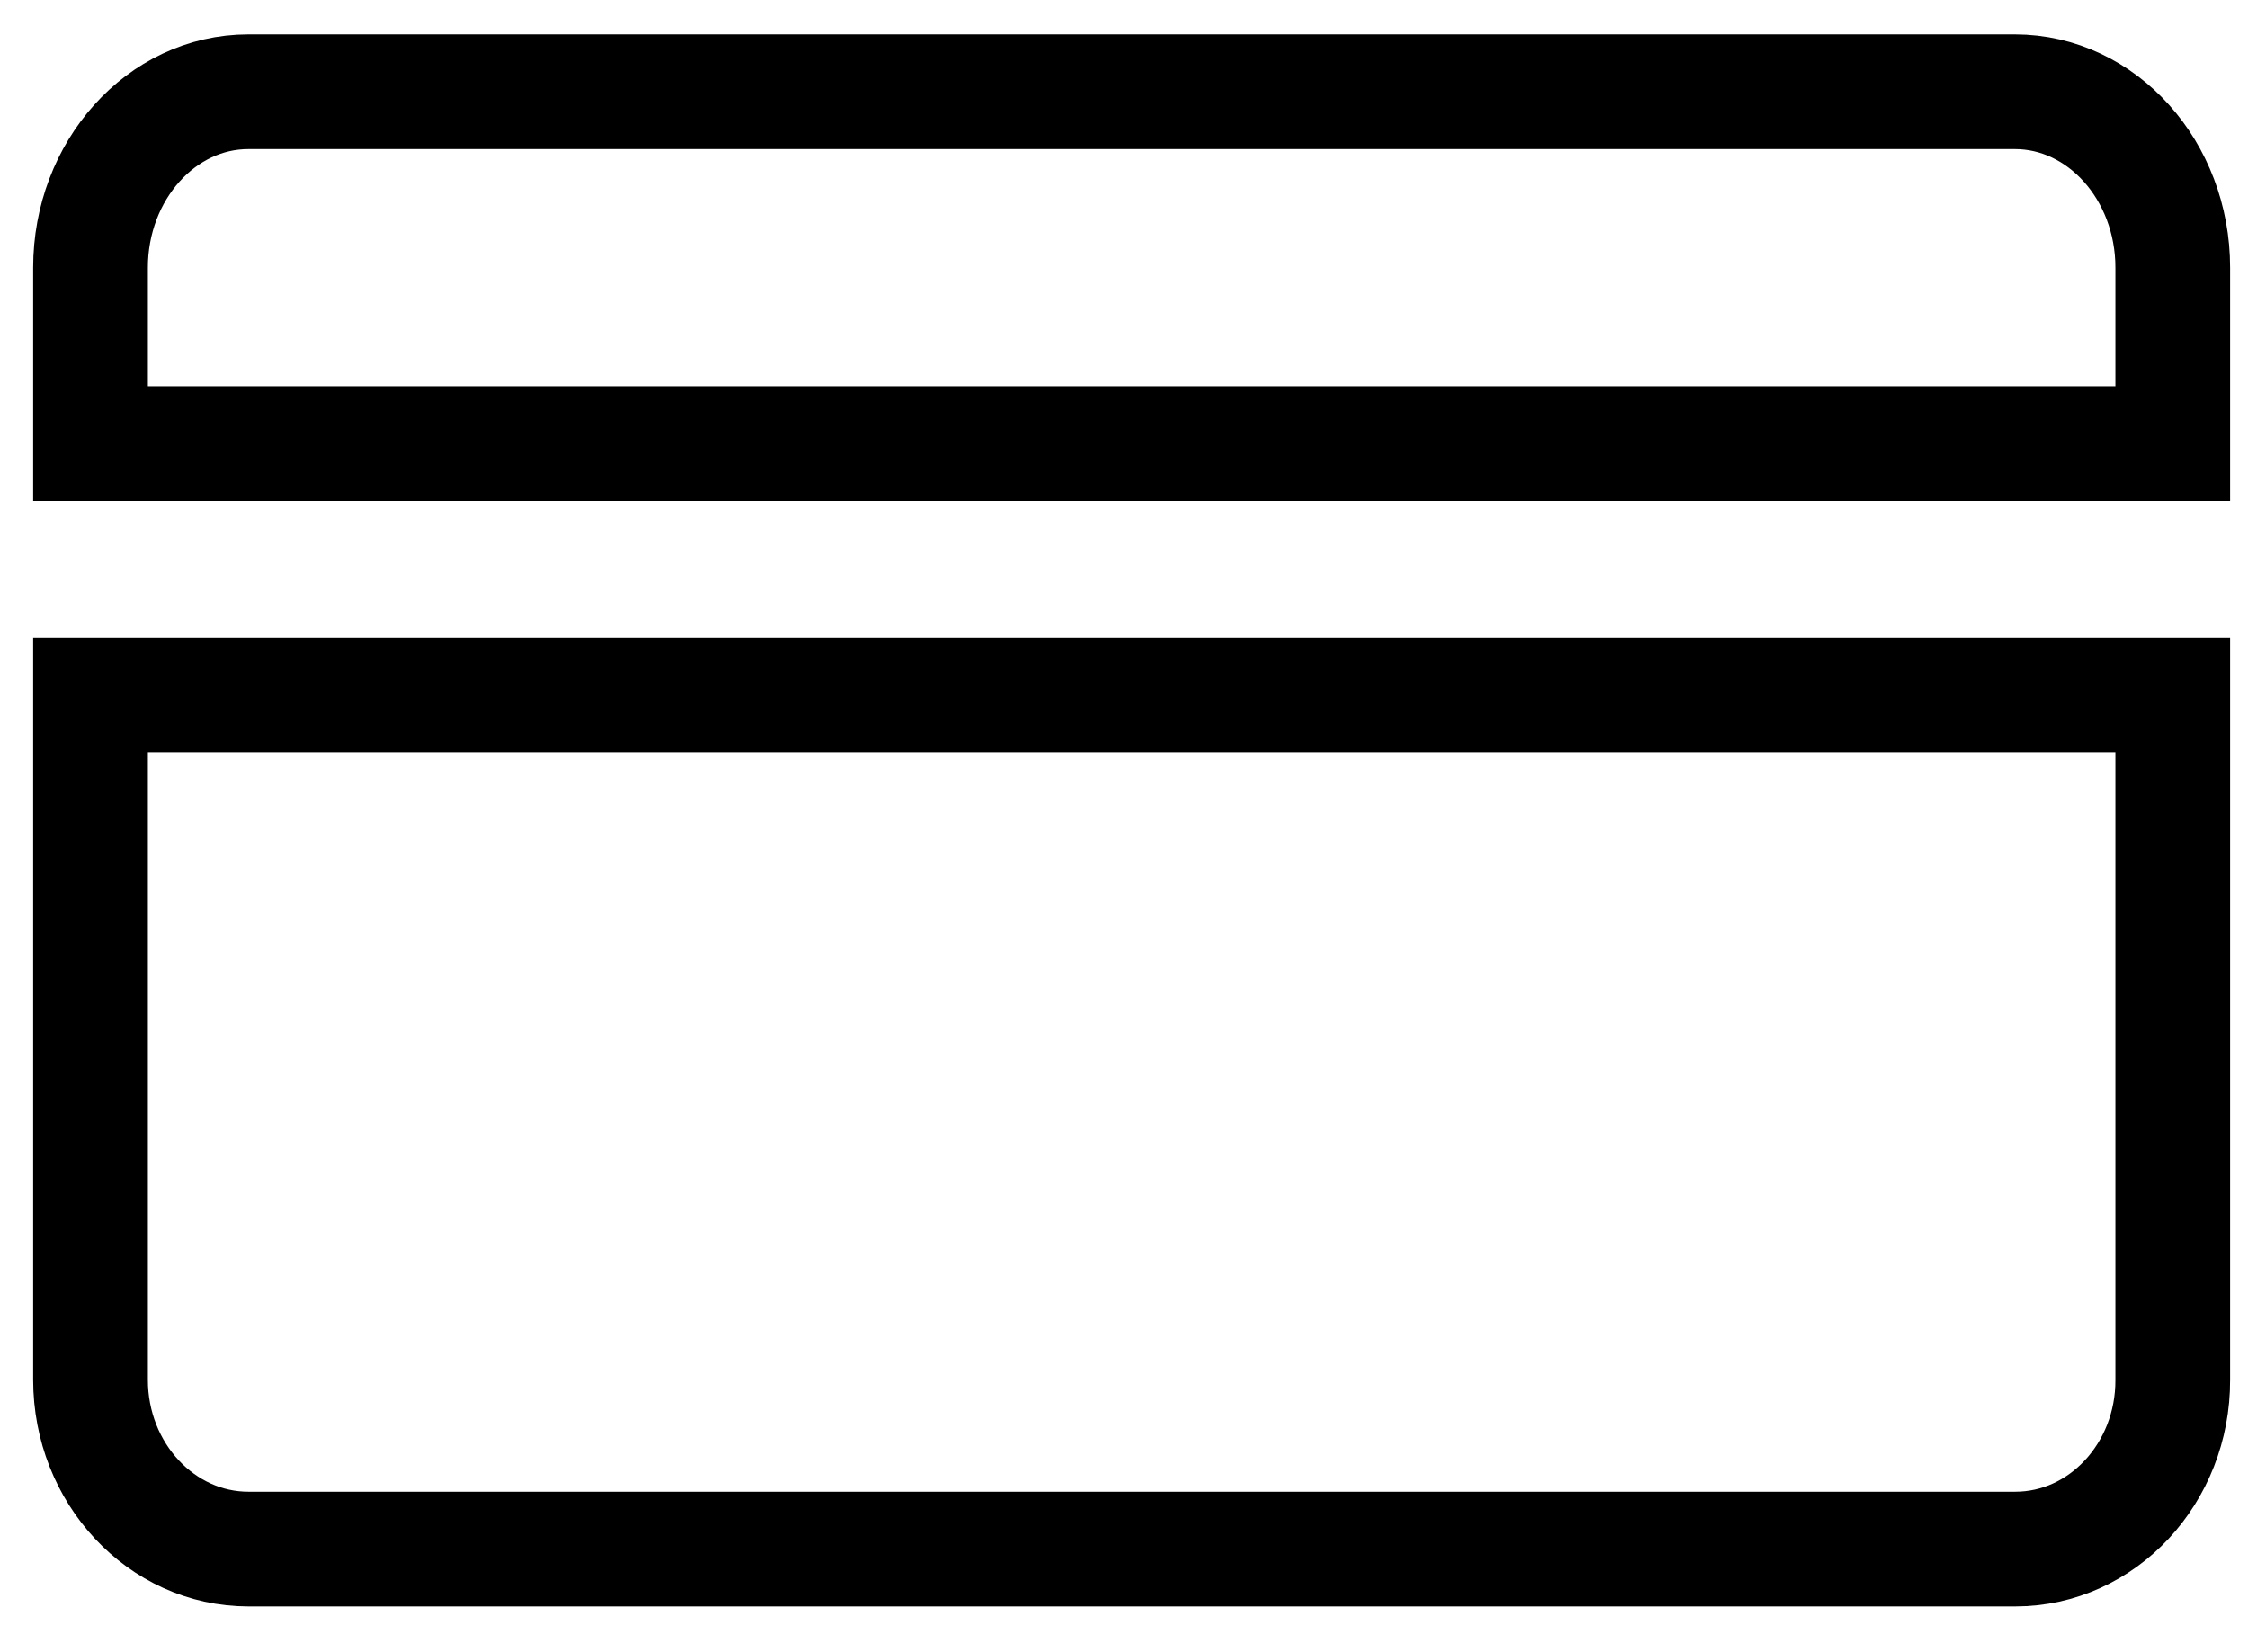
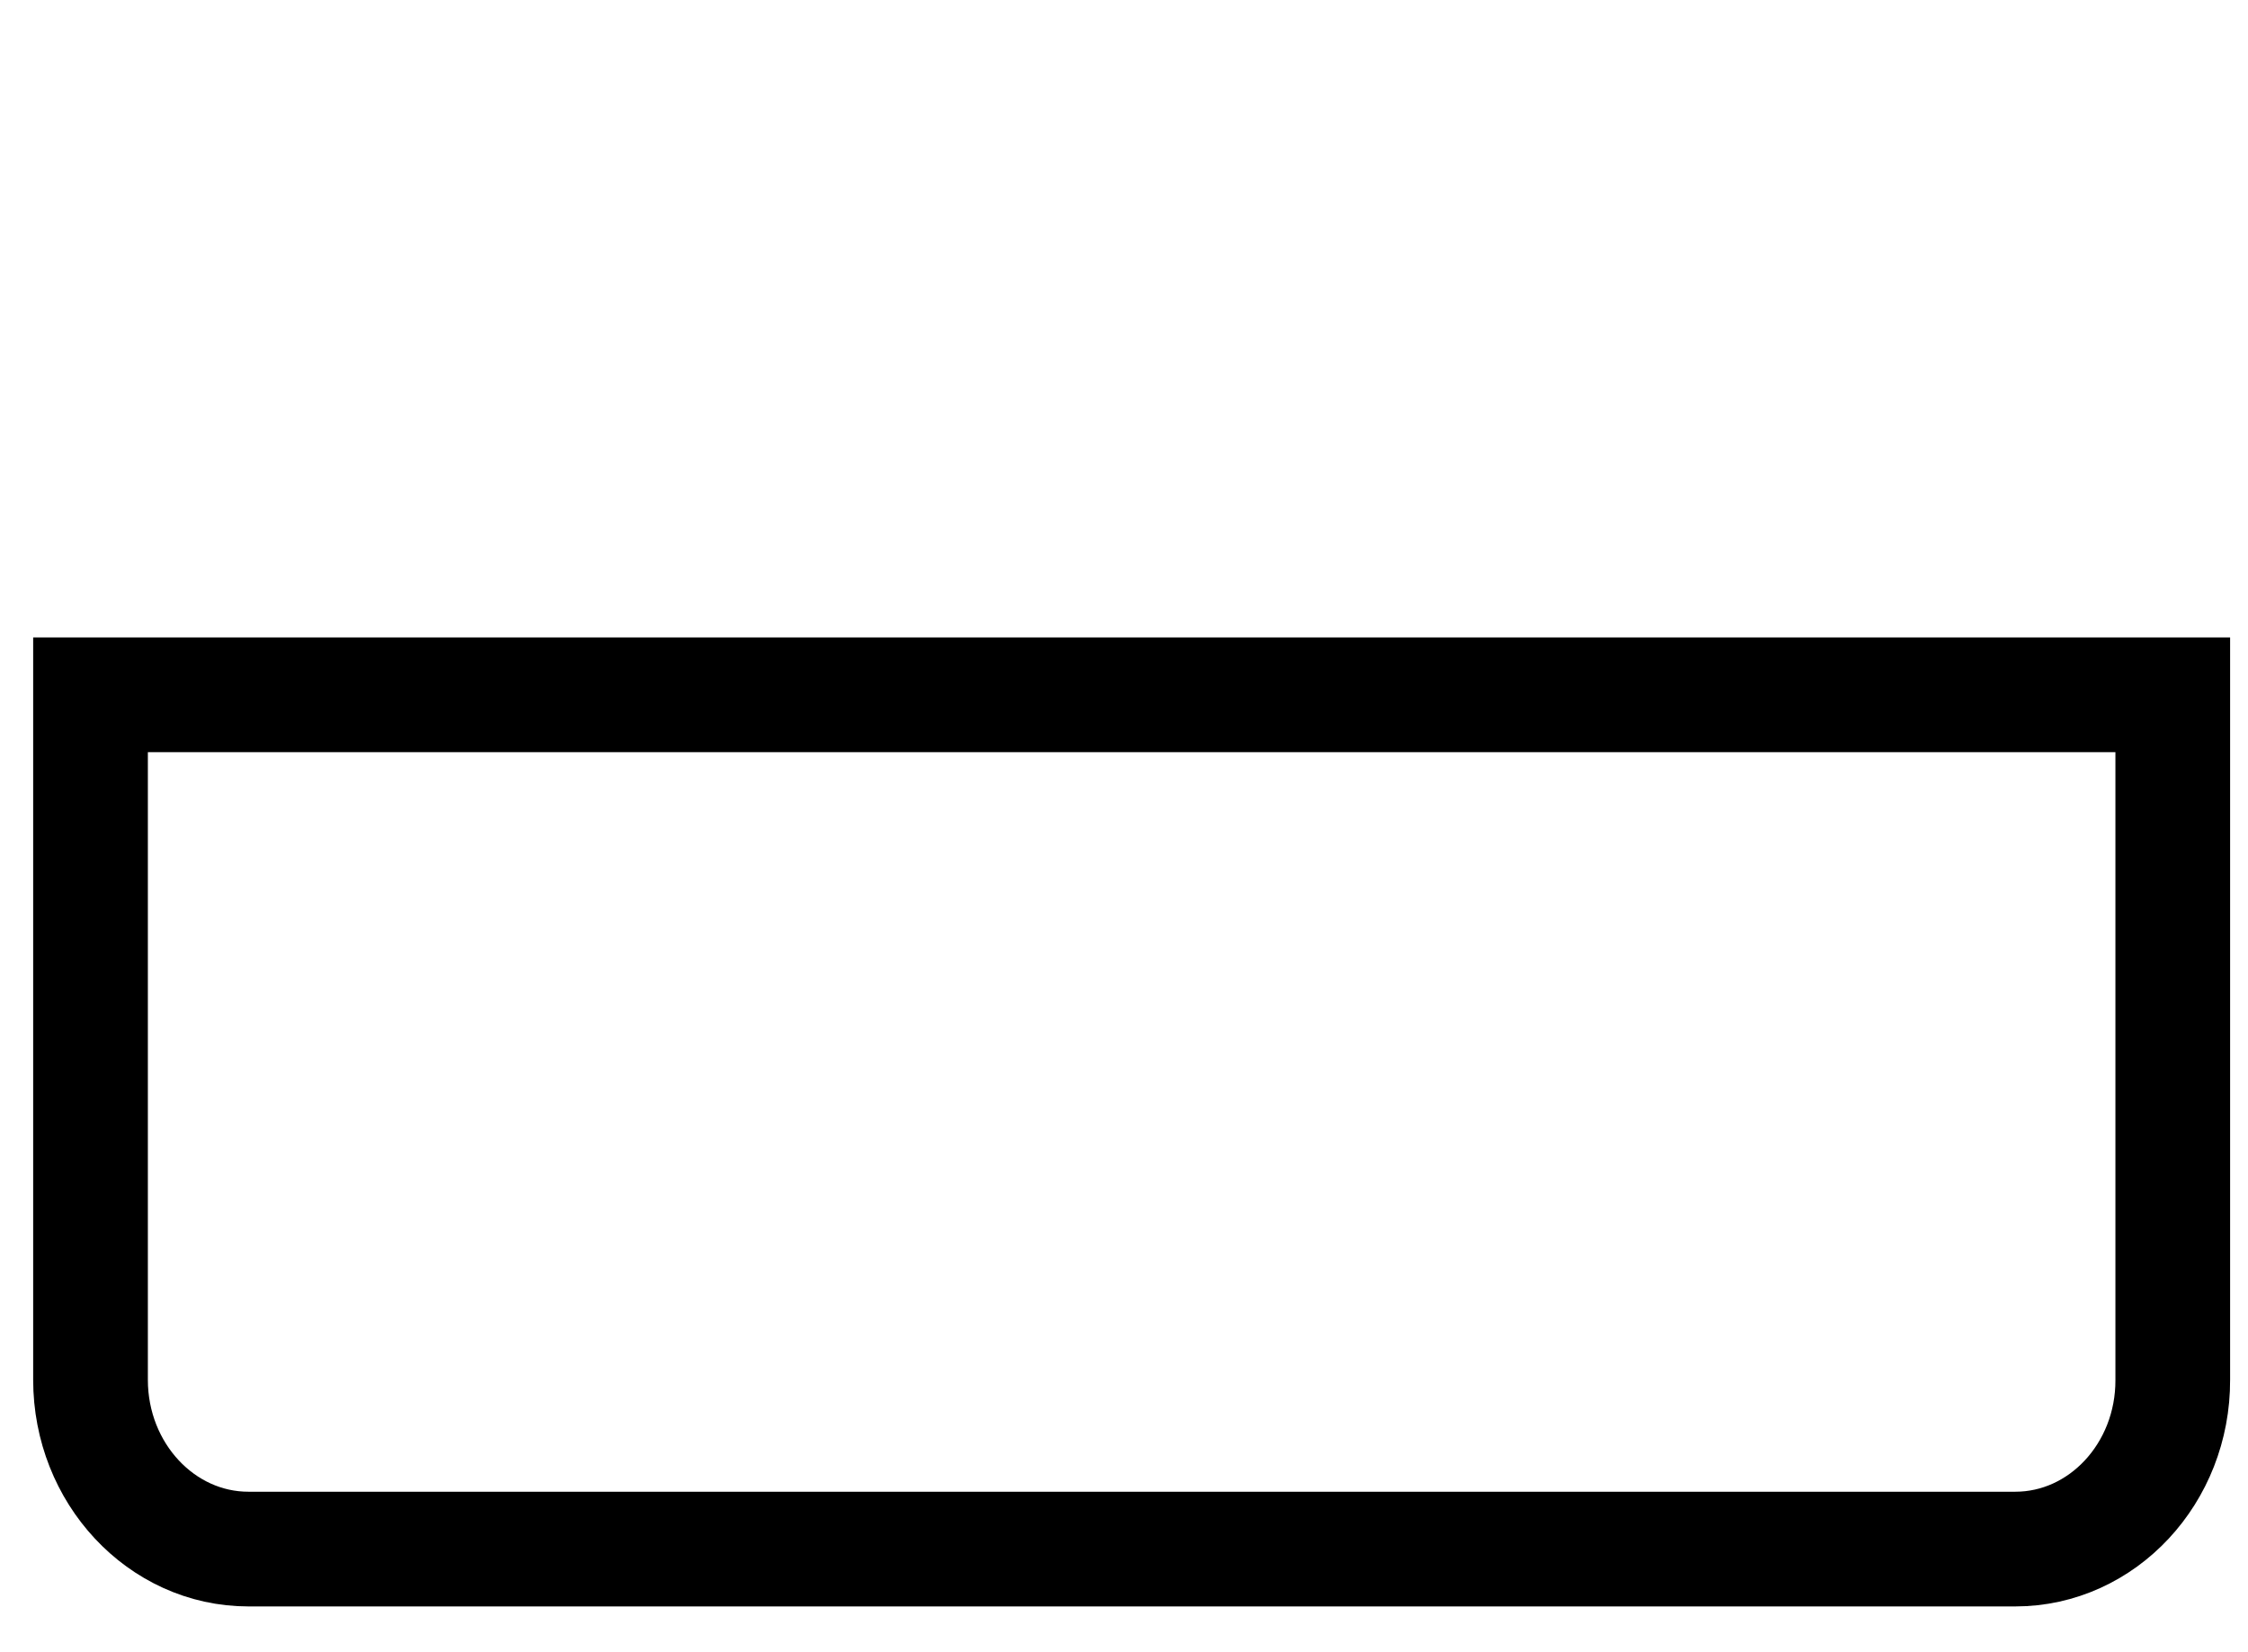
<svg xmlns="http://www.w3.org/2000/svg" width="49" height="36" viewBox="0 0 49 36" fill="none">
  <path fill-rule="evenodd" clip-rule="evenodd" d="M43.927 33.762H5.415C3.517 33.762 1.973 32.108 1.973 30.073V15.143H47.36V30.073C47.368 32.108 45.825 33.762 43.927 33.762Z" stroke="black" stroke-width="2.5" />
-   <path fill-rule="evenodd" clip-rule="evenodd" d="M47.352 9.667H1.973V5.833C1.973 3.719 3.516 2 5.414 2H43.919C45.817 2 47.36 3.719 47.36 5.833V9.667H47.352Z" stroke="black" stroke-width="2.5" />
</svg>